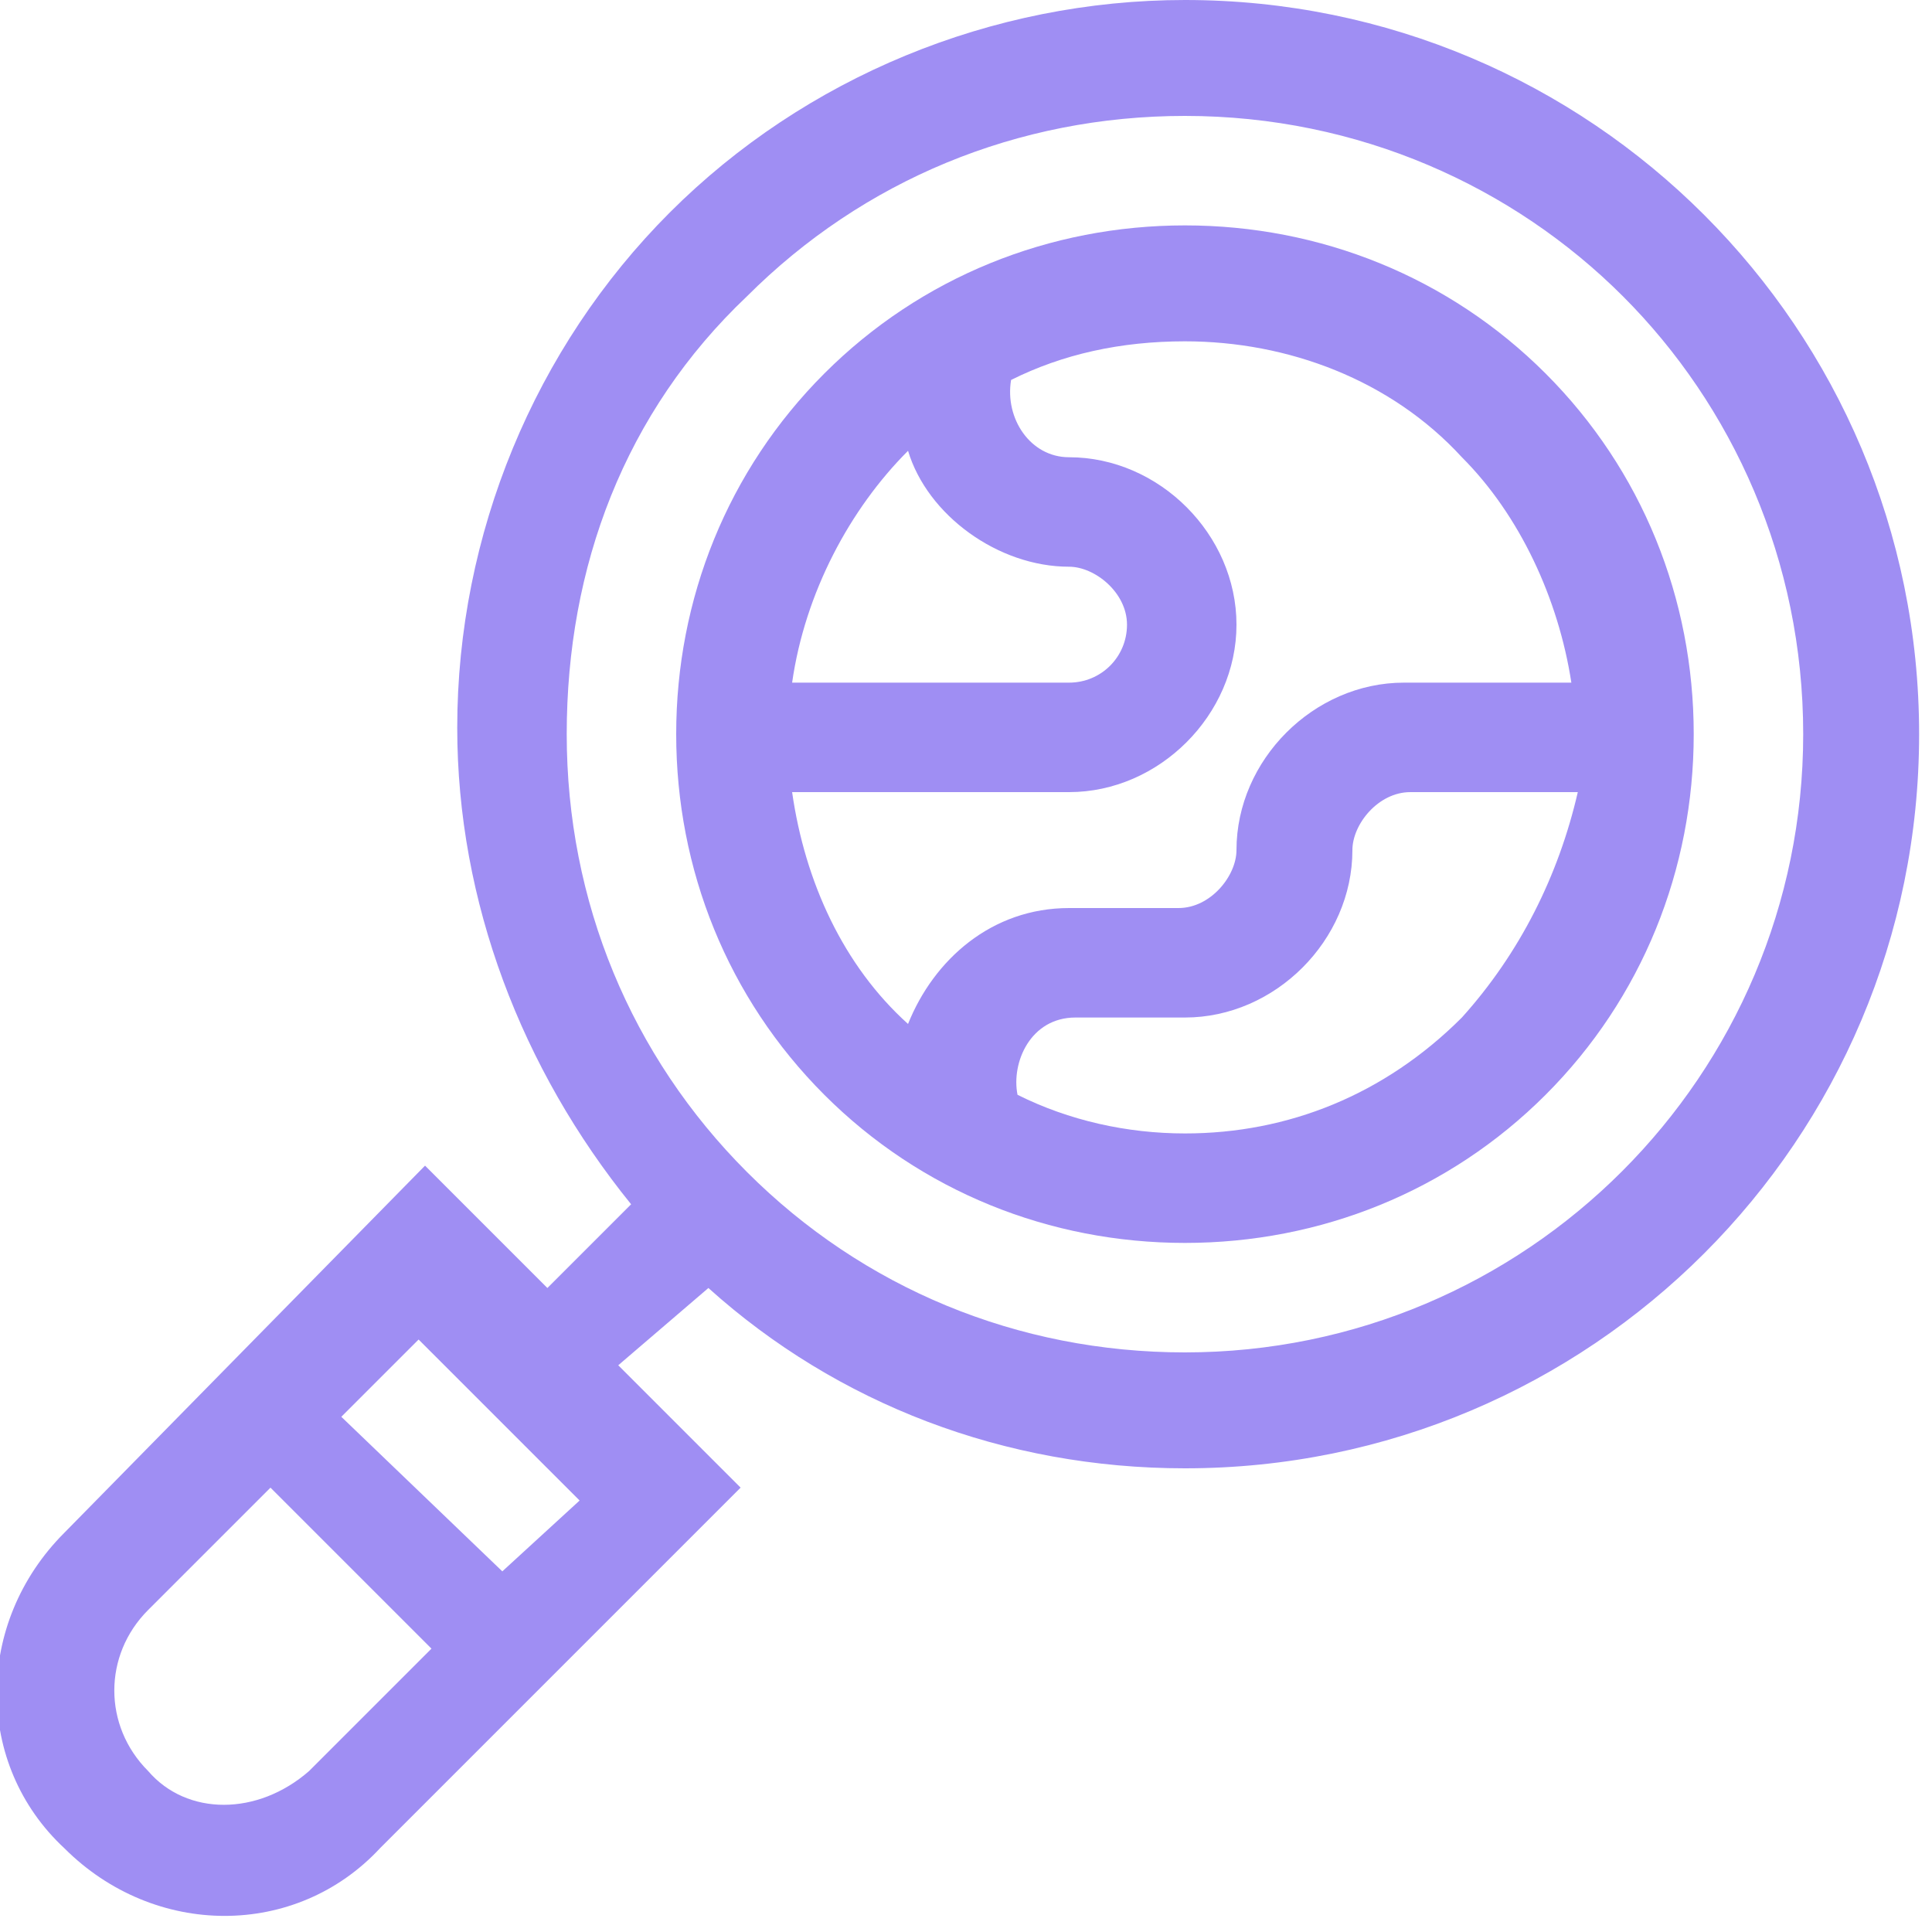
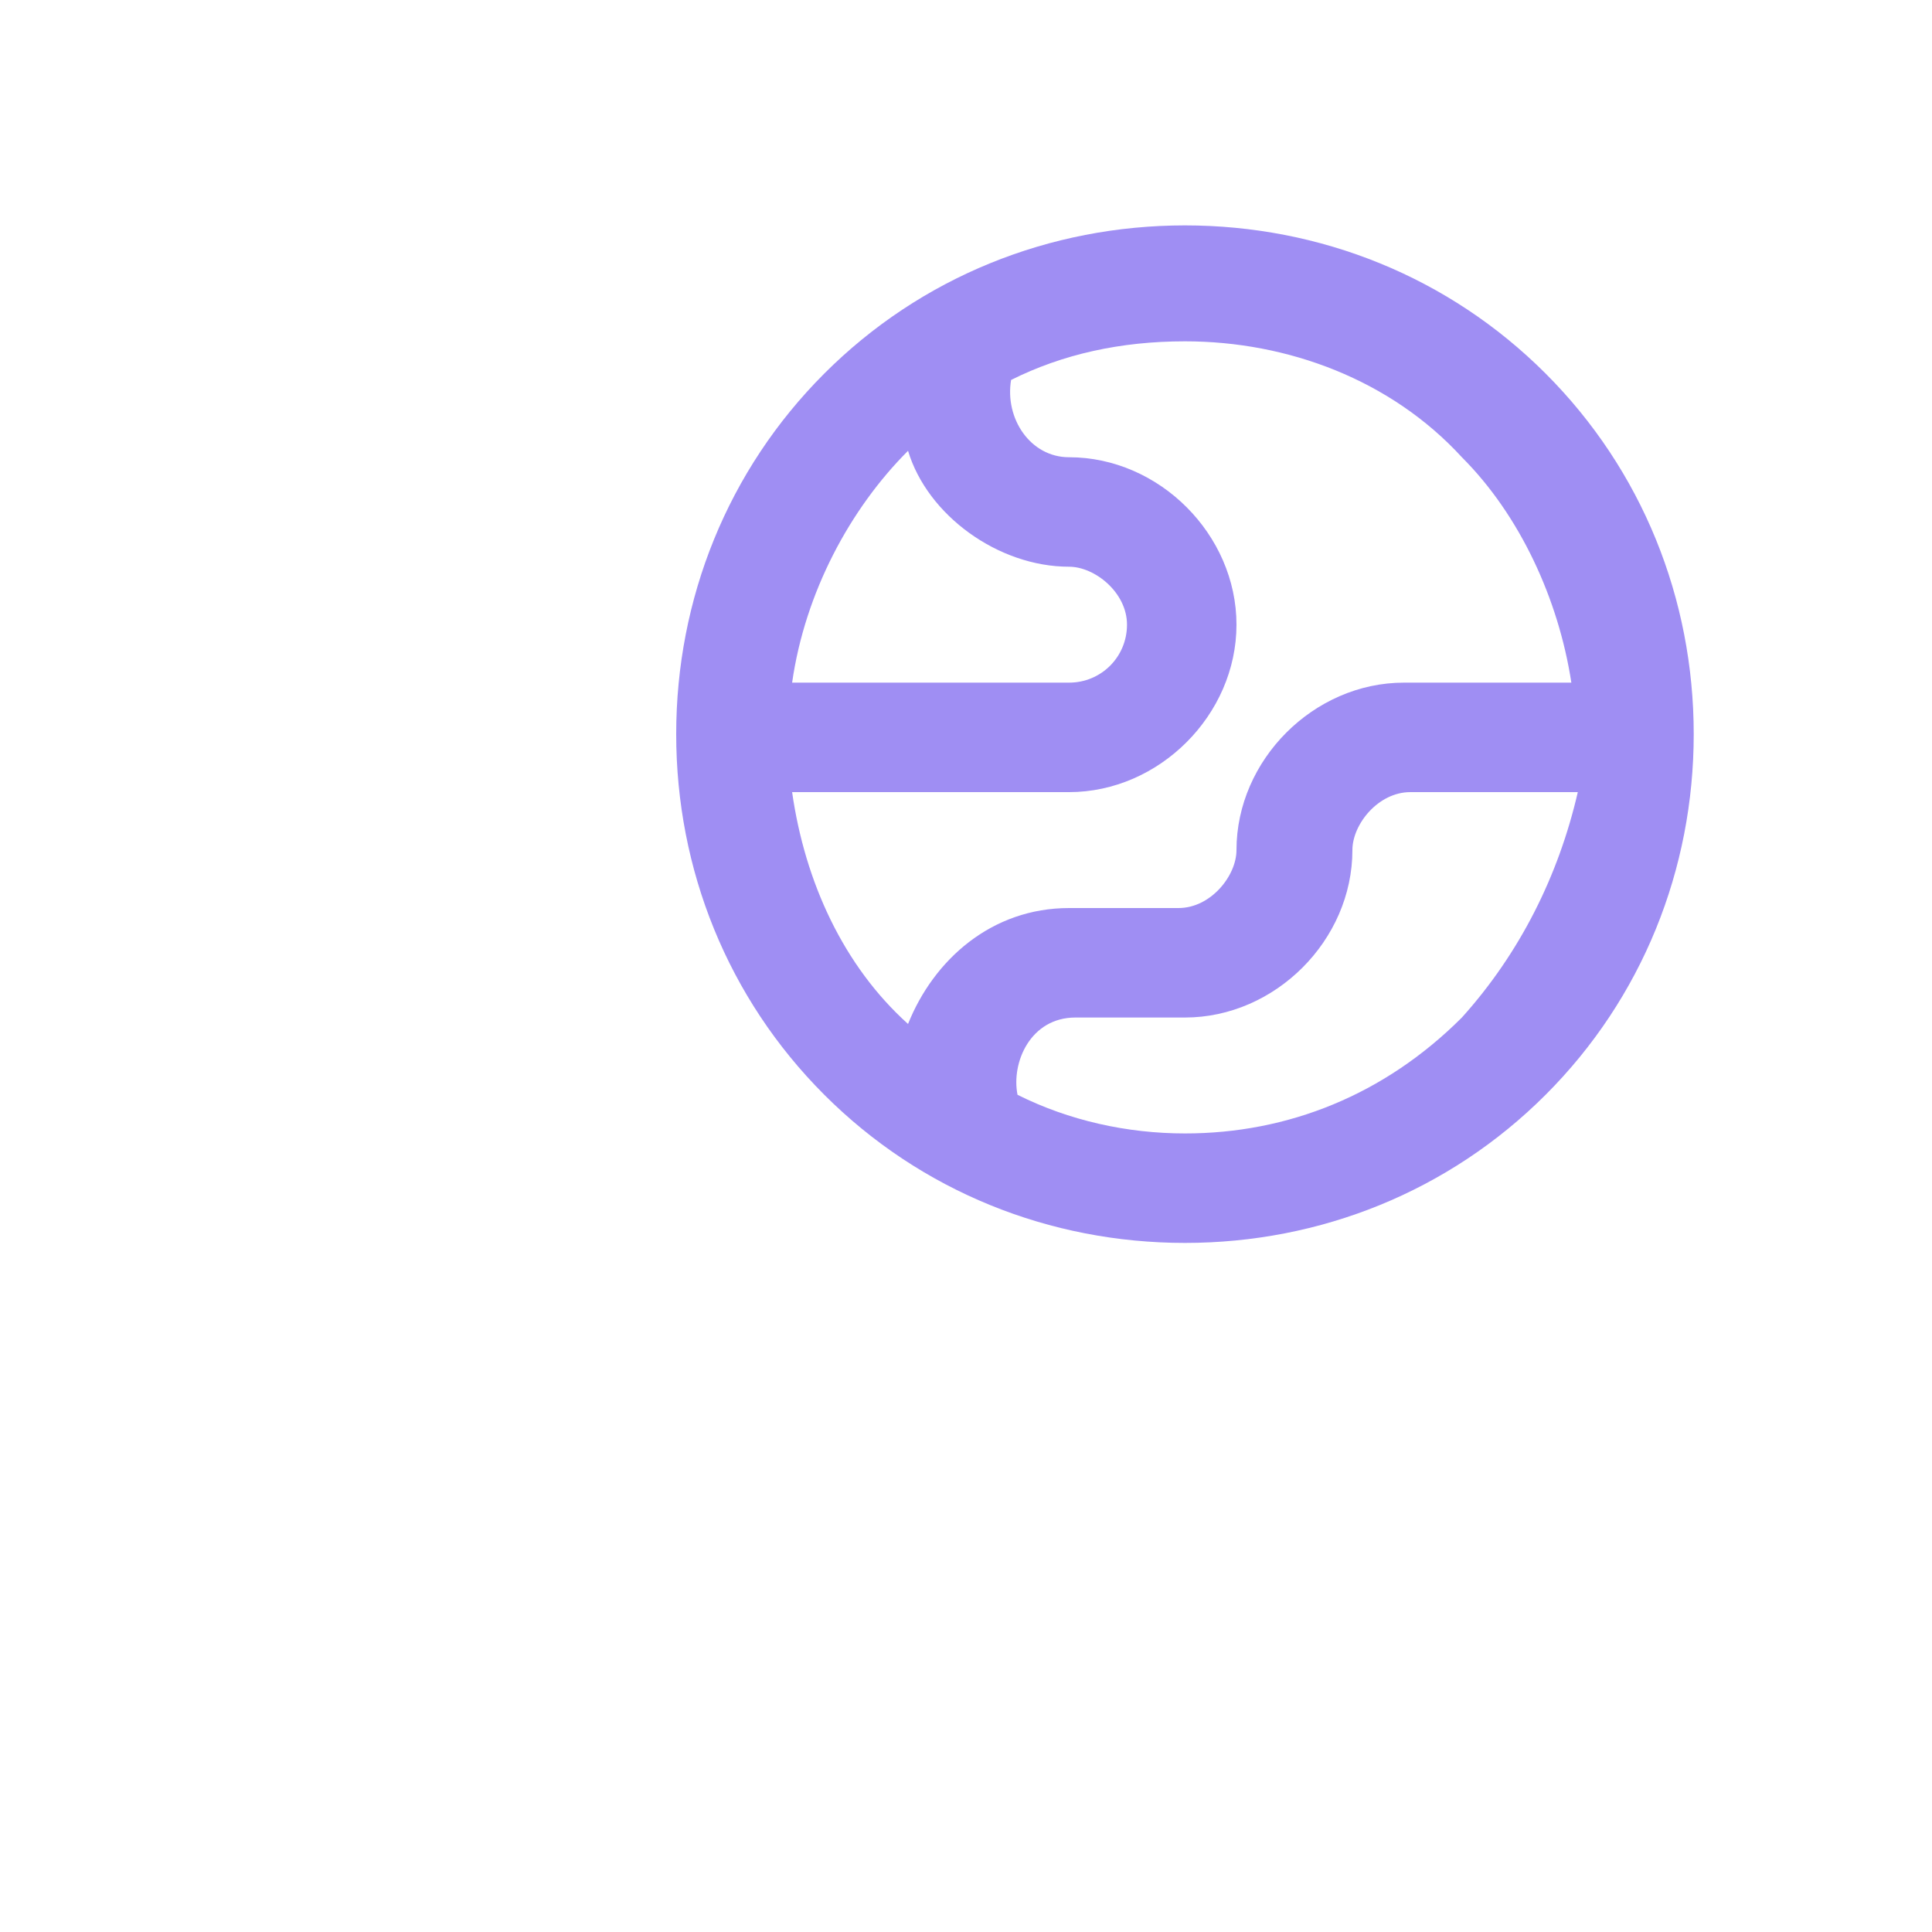
<svg xmlns="http://www.w3.org/2000/svg" version="1.1" id="Capa_1" x="0px" y="0px" viewBox="0 0 30 30" style="enable-background:new 0 0 30 30;" xml:space="preserve">
  <style type="text/css">
	.st0{fill:#9F8EF3;}
</style>
  <g>
-     <path class="st0" d="M18.4,22.8c6.3,0,11.4-5.1,11.4-11.4S24.7,0,18.4,0c-3,0-5.9,1.2-8,3.3s-3.3,5-3.3,8c0,2.7,1,5.3,2.7,7.4   L8.5,20l-1.9-1.9L1,23.8c-1.4,1.4-1.4,3.6,0,4.9c1.4,1.4,3.6,1.4,4.9,0l5.6-5.6l-1.9-1.9L11,20C13,21.8,15.6,22.8,18.4,22.8z    M2.3,27.5c-0.7-0.7-0.7-1.8,0-2.5l1.9-1.9l2.5,2.5l-1.9,1.9C4,28.2,2.9,28.2,2.3,27.5z M7.8,24.4L5.3,22l1.2-1.2L9,23.3L7.8,24.4z    M11.6,4.6c1.8-1.8,4.2-2.8,6.8-2.8c2.7,0,5.1,1.1,6.8,2.8c1.7,1.7,2.8,4.1,2.8,6.8c0,5.3-4.3,9.6-9.6,9.6c-2.6,0-5-1-6.8-2.8   S8.8,14,8.8,11.4S9.7,6.4,11.6,4.6L11.6,4.6z" />
    <path class="st0" d="M18.4,19.3c2.1,0,4.1-0.8,5.6-2.3s2.3-3.5,2.3-5.6S25.5,7.3,24,5.8s-3.5-2.3-5.6-2.3s-4.1,0.8-5.6,2.3   s-2.3,3.5-2.3,5.6s0.8,4.1,2.3,5.6S16.3,19.3,18.4,19.3z M22.7,15.8c-1.2,1.2-2.7,1.8-4.3,1.8c-0.9,0-1.8-0.2-2.6-0.6   c-0.1-0.5,0.2-1.2,0.9-1.2h1.7c1.4,0,2.6-1.2,2.6-2.6c0-0.4,0.4-0.9,0.9-0.9h2.6C24.2,13.6,23.6,14.8,22.7,15.8z M18.4,5.3   c1.6,0,3.2,0.6,4.3,1.8c0.9,0.9,1.5,2.2,1.7,3.5h-2.6c-1.4,0-2.6,1.2-2.6,2.6c0,0.4-0.4,0.9-0.9,0.9h-1.7c-1.2,0-2.1,0.8-2.5,1.8   c-1-0.9-1.6-2.2-1.8-3.6h4.3c1.4,0,2.6-1.2,2.6-2.6S18,7.1,16.6,7.1c-0.6,0-1-0.6-0.9-1.2C16.5,5.5,17.4,5.3,18.4,5.3z M14.1,7   c0.3,1,1.4,1.8,2.5,1.8c0.4,0,0.9,0.4,0.9,0.9s-0.4,0.9-0.9,0.9h-4.3C12.5,9.2,13.2,7.9,14.1,7z" />
  </g>
</svg>